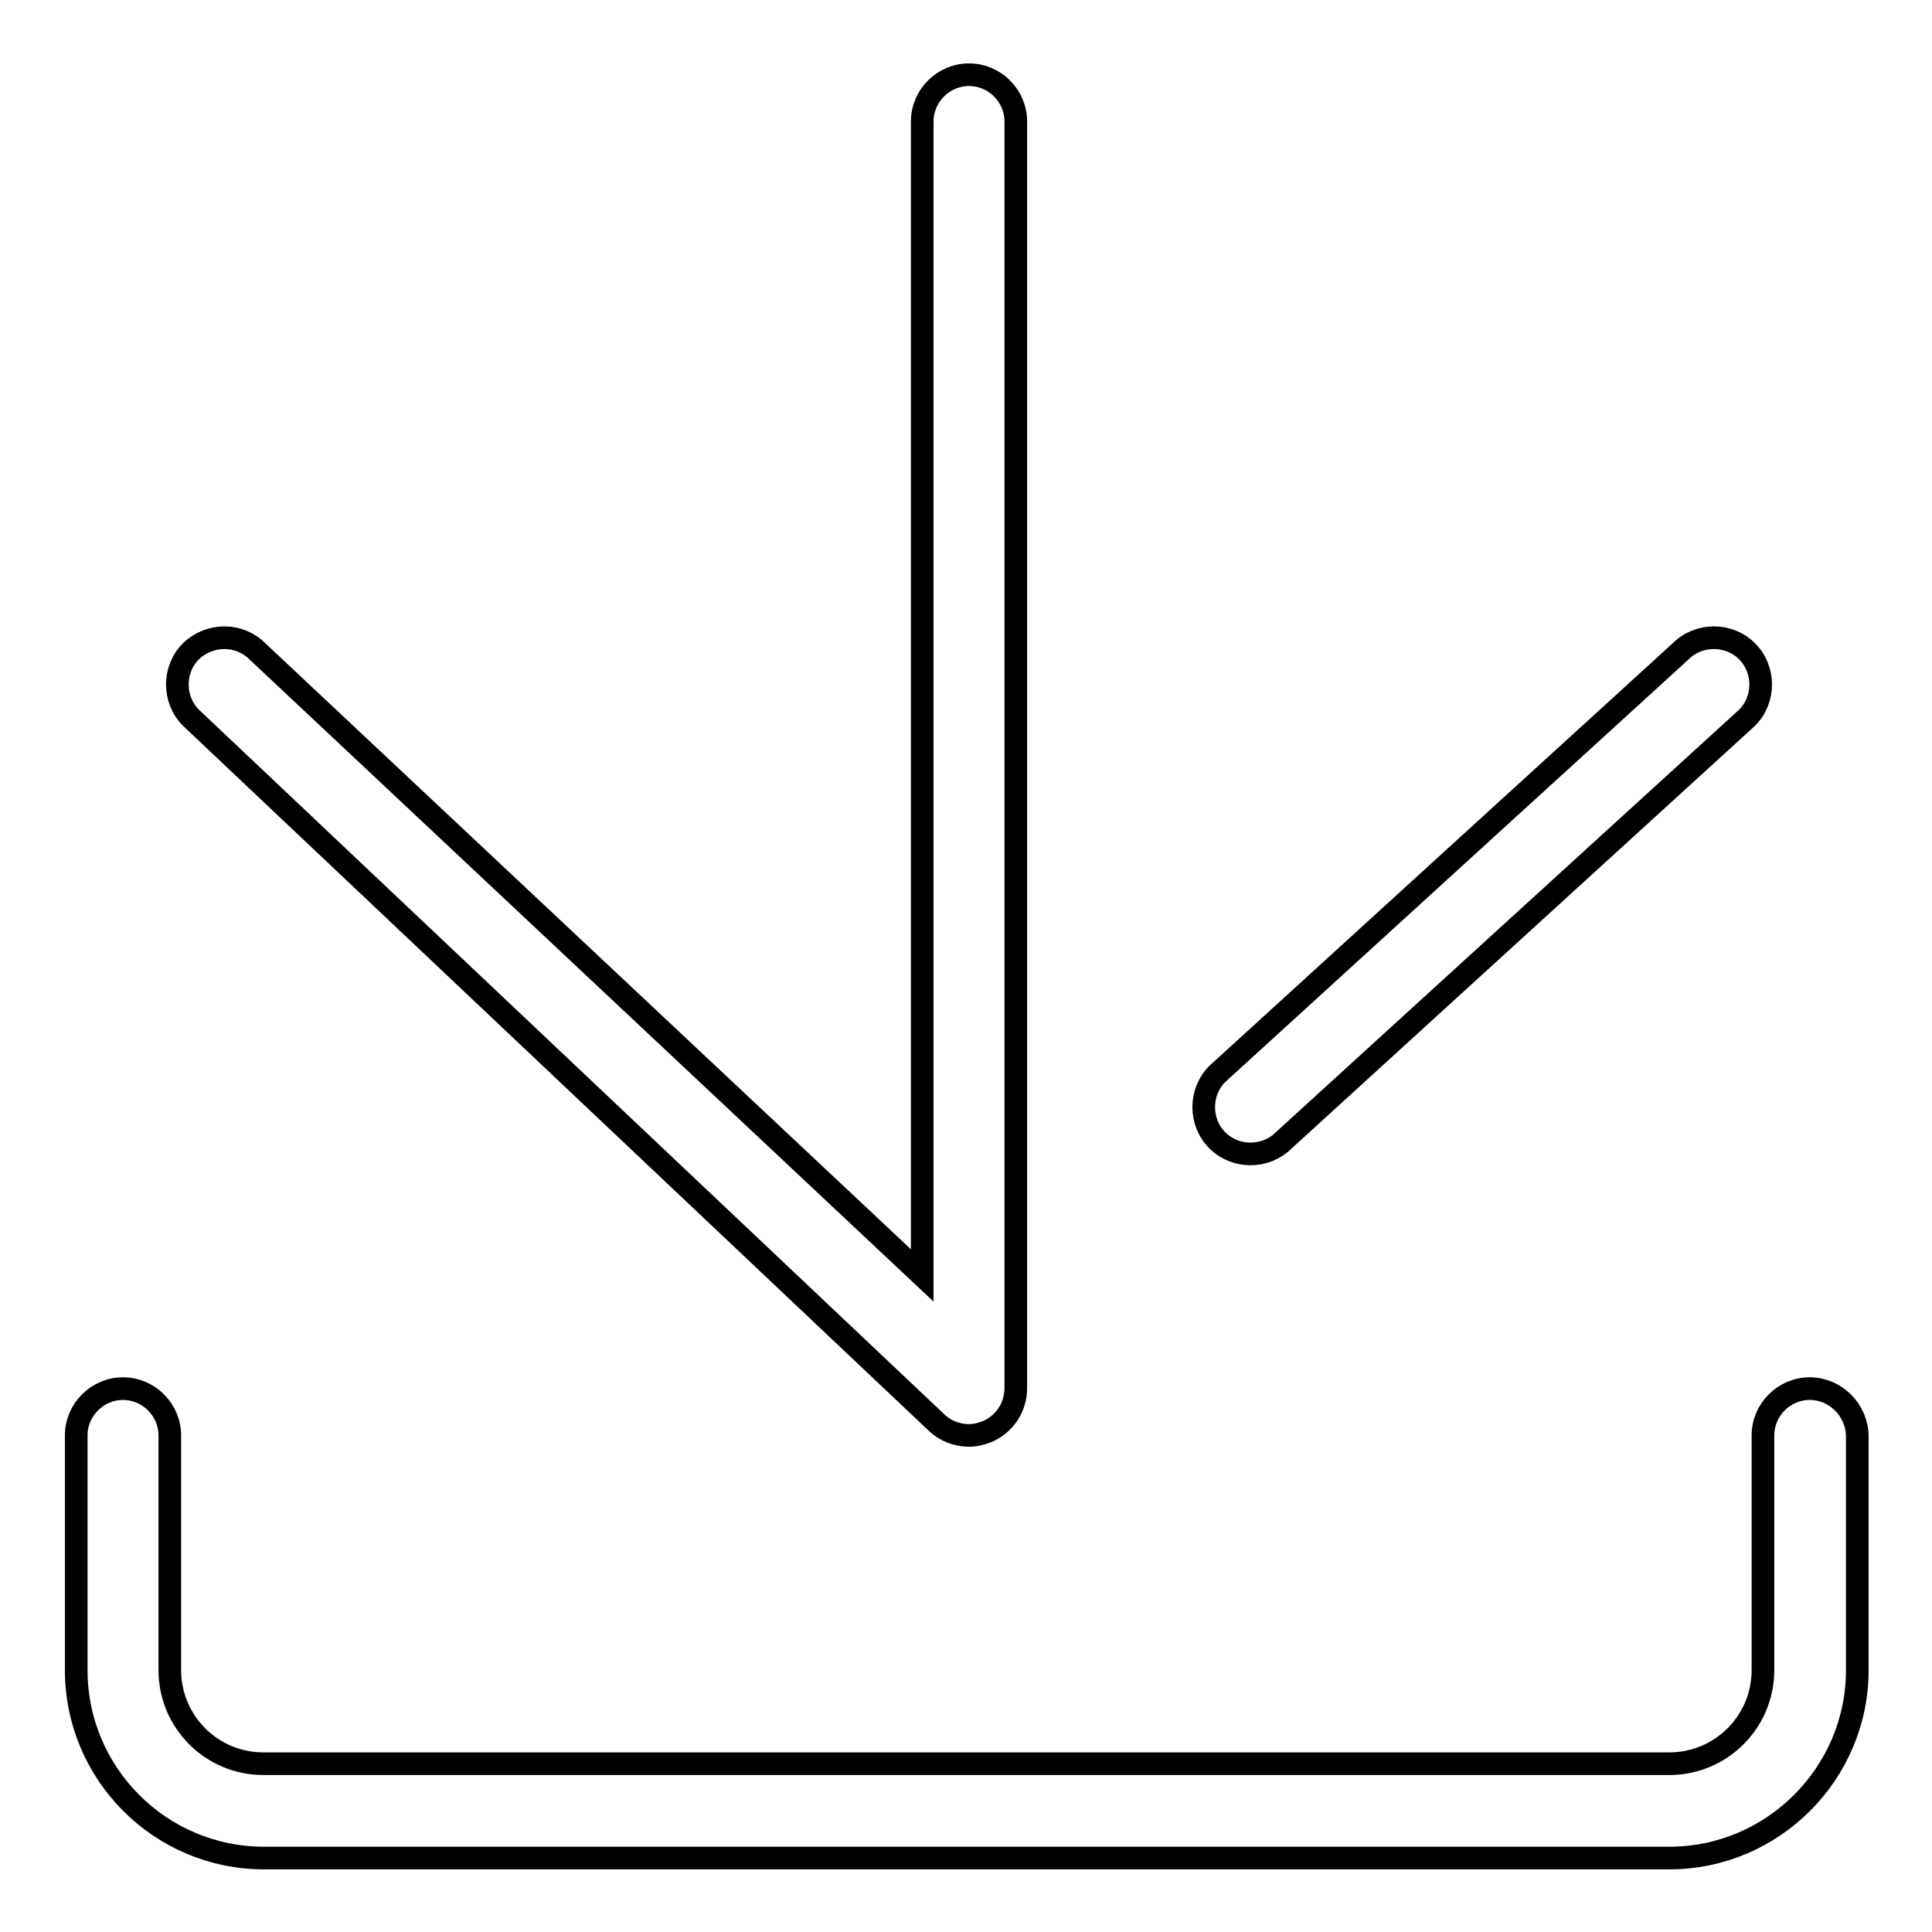
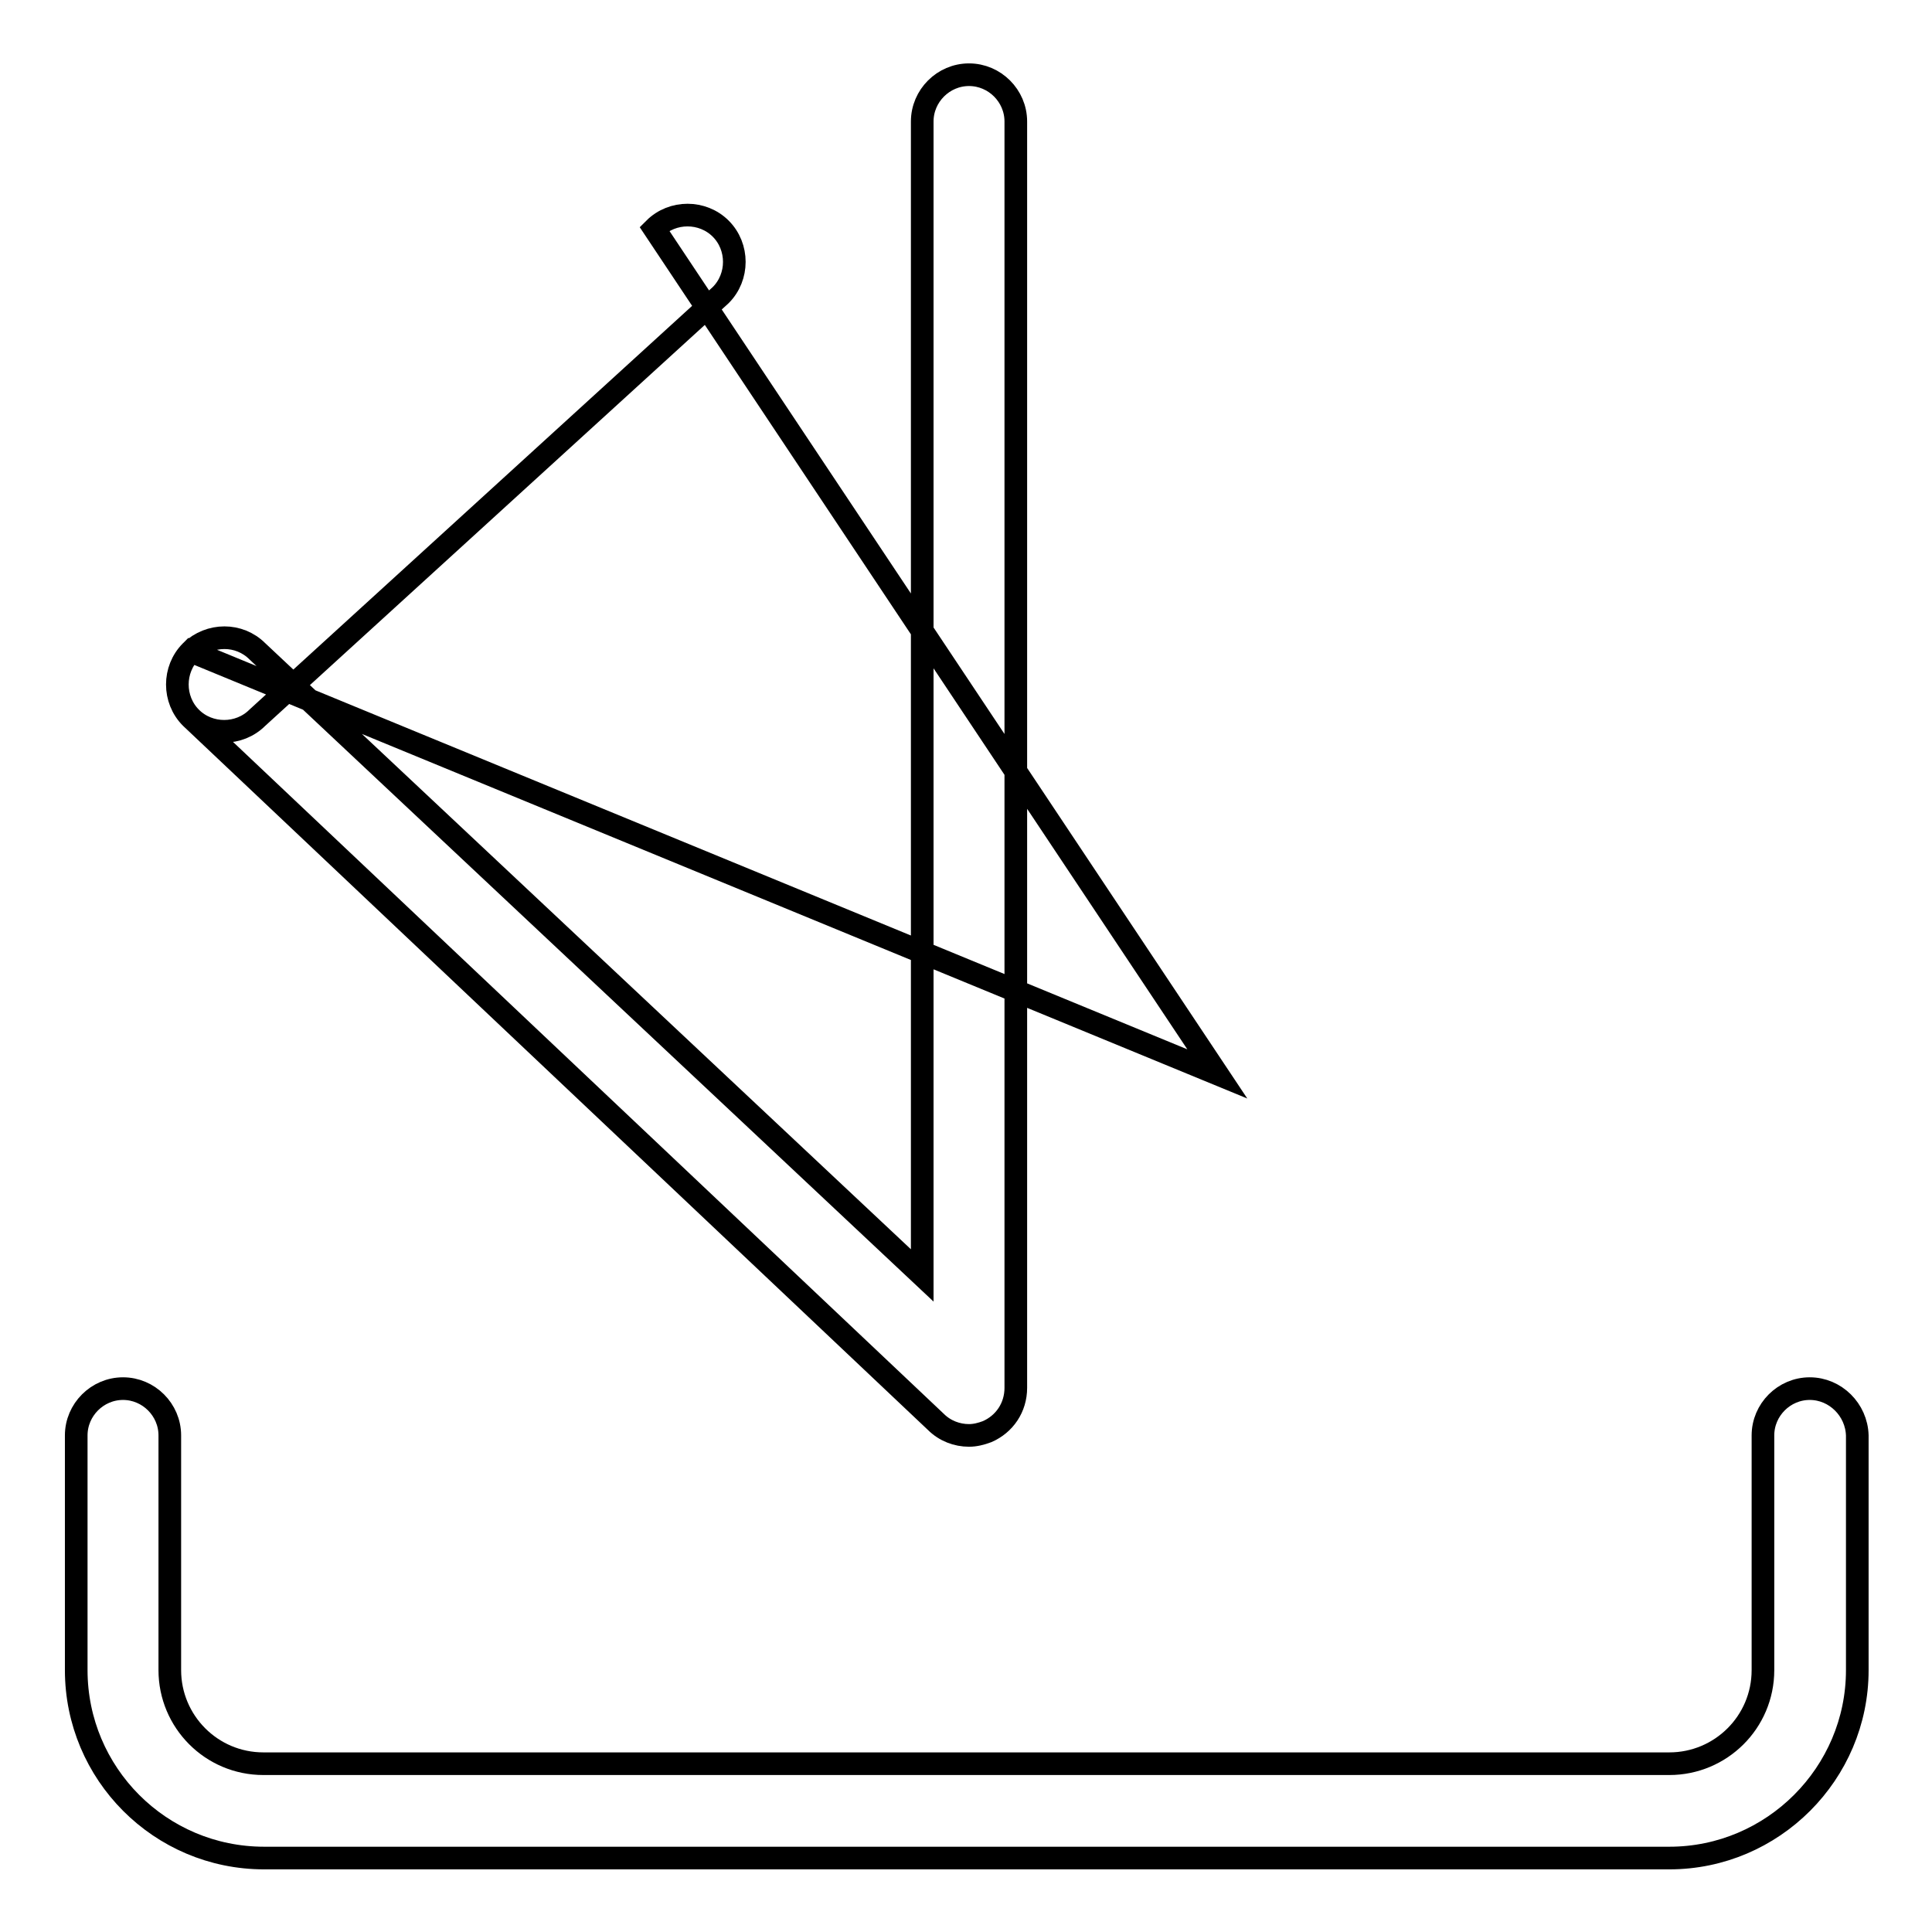
<svg xmlns="http://www.w3.org/2000/svg" version="1.1" x="0px" y="0px" viewBox="0 0 256 256" enable-background="new 0 0 256 256" xml:space="preserve">
  <g>
    <g>
-       <path stroke-width="3" fill-opacity="0" stroke="#000000" d="M239.8,184c-3.4,0-6.2,2.8-6.2,6.2v31.1c0,6.9-5.6,12.4-12.4,12.4H34.9c-6.9,0-12.4-5.6-12.4-12.4v-31.1c0-3.4-2.8-6.2-6.2-6.2c-3.4,0-6.2,2.8-6.2,6.2v31.1c0,13.7,11.1,24.9,24.9,24.9h186.2c13.7,0,24.9-11.2,24.9-24.9v-31.1C246,186.8,243.2,184,239.8,184z M25.3,86.3c-2.4,2.4-2.4,6.4,0,8.8l98.7,93.3c1.2,1.2,2.8,1.8,4.4,1.8c0.8,0,1.6-0.2,2.4-0.5c2.3-1,3.8-3.2,3.8-5.8V16.1c0-3.4-2.8-6.2-6.2-6.2c-3.4,0-6.2,2.8-6.2,6.2v152.9L34.1,86.3C31.7,83.9,27.8,83.9,25.3,86.3z M161.3,142.3c-2.4,2.4-2.4,6.4,0,8.8c1.2,1.2,2.8,1.8,4.4,1.8c1.6,0,3.2-0.6,4.4-1.8l61.4-56c2.4-2.4,2.4-6.4,0-8.8c-2.4-2.4-6.4-2.4-8.8,0L161.3,142.3z" />
+       <path stroke-width="3" fill-opacity="0" stroke="#000000" d="M239.8,184c-3.4,0-6.2,2.8-6.2,6.2v31.1c0,6.9-5.6,12.4-12.4,12.4H34.9c-6.9,0-12.4-5.6-12.4-12.4v-31.1c0-3.4-2.8-6.2-6.2-6.2c-3.4,0-6.2,2.8-6.2,6.2v31.1c0,13.7,11.1,24.9,24.9,24.9h186.2c13.7,0,24.9-11.2,24.9-24.9v-31.1C246,186.8,243.2,184,239.8,184z M25.3,86.3c-2.4,2.4-2.4,6.4,0,8.8l98.7,93.3c1.2,1.2,2.8,1.8,4.4,1.8c0.8,0,1.6-0.2,2.4-0.5c2.3-1,3.8-3.2,3.8-5.8V16.1c0-3.4-2.8-6.2-6.2-6.2c-3.4,0-6.2,2.8-6.2,6.2v152.9L34.1,86.3C31.7,83.9,27.8,83.9,25.3,86.3z c-2.4,2.4-2.4,6.4,0,8.8c1.2,1.2,2.8,1.8,4.4,1.8c1.6,0,3.2-0.6,4.4-1.8l61.4-56c2.4-2.4,2.4-6.4,0-8.8c-2.4-2.4-6.4-2.4-8.8,0L161.3,142.3z" />
    </g>
  </g>
</svg>